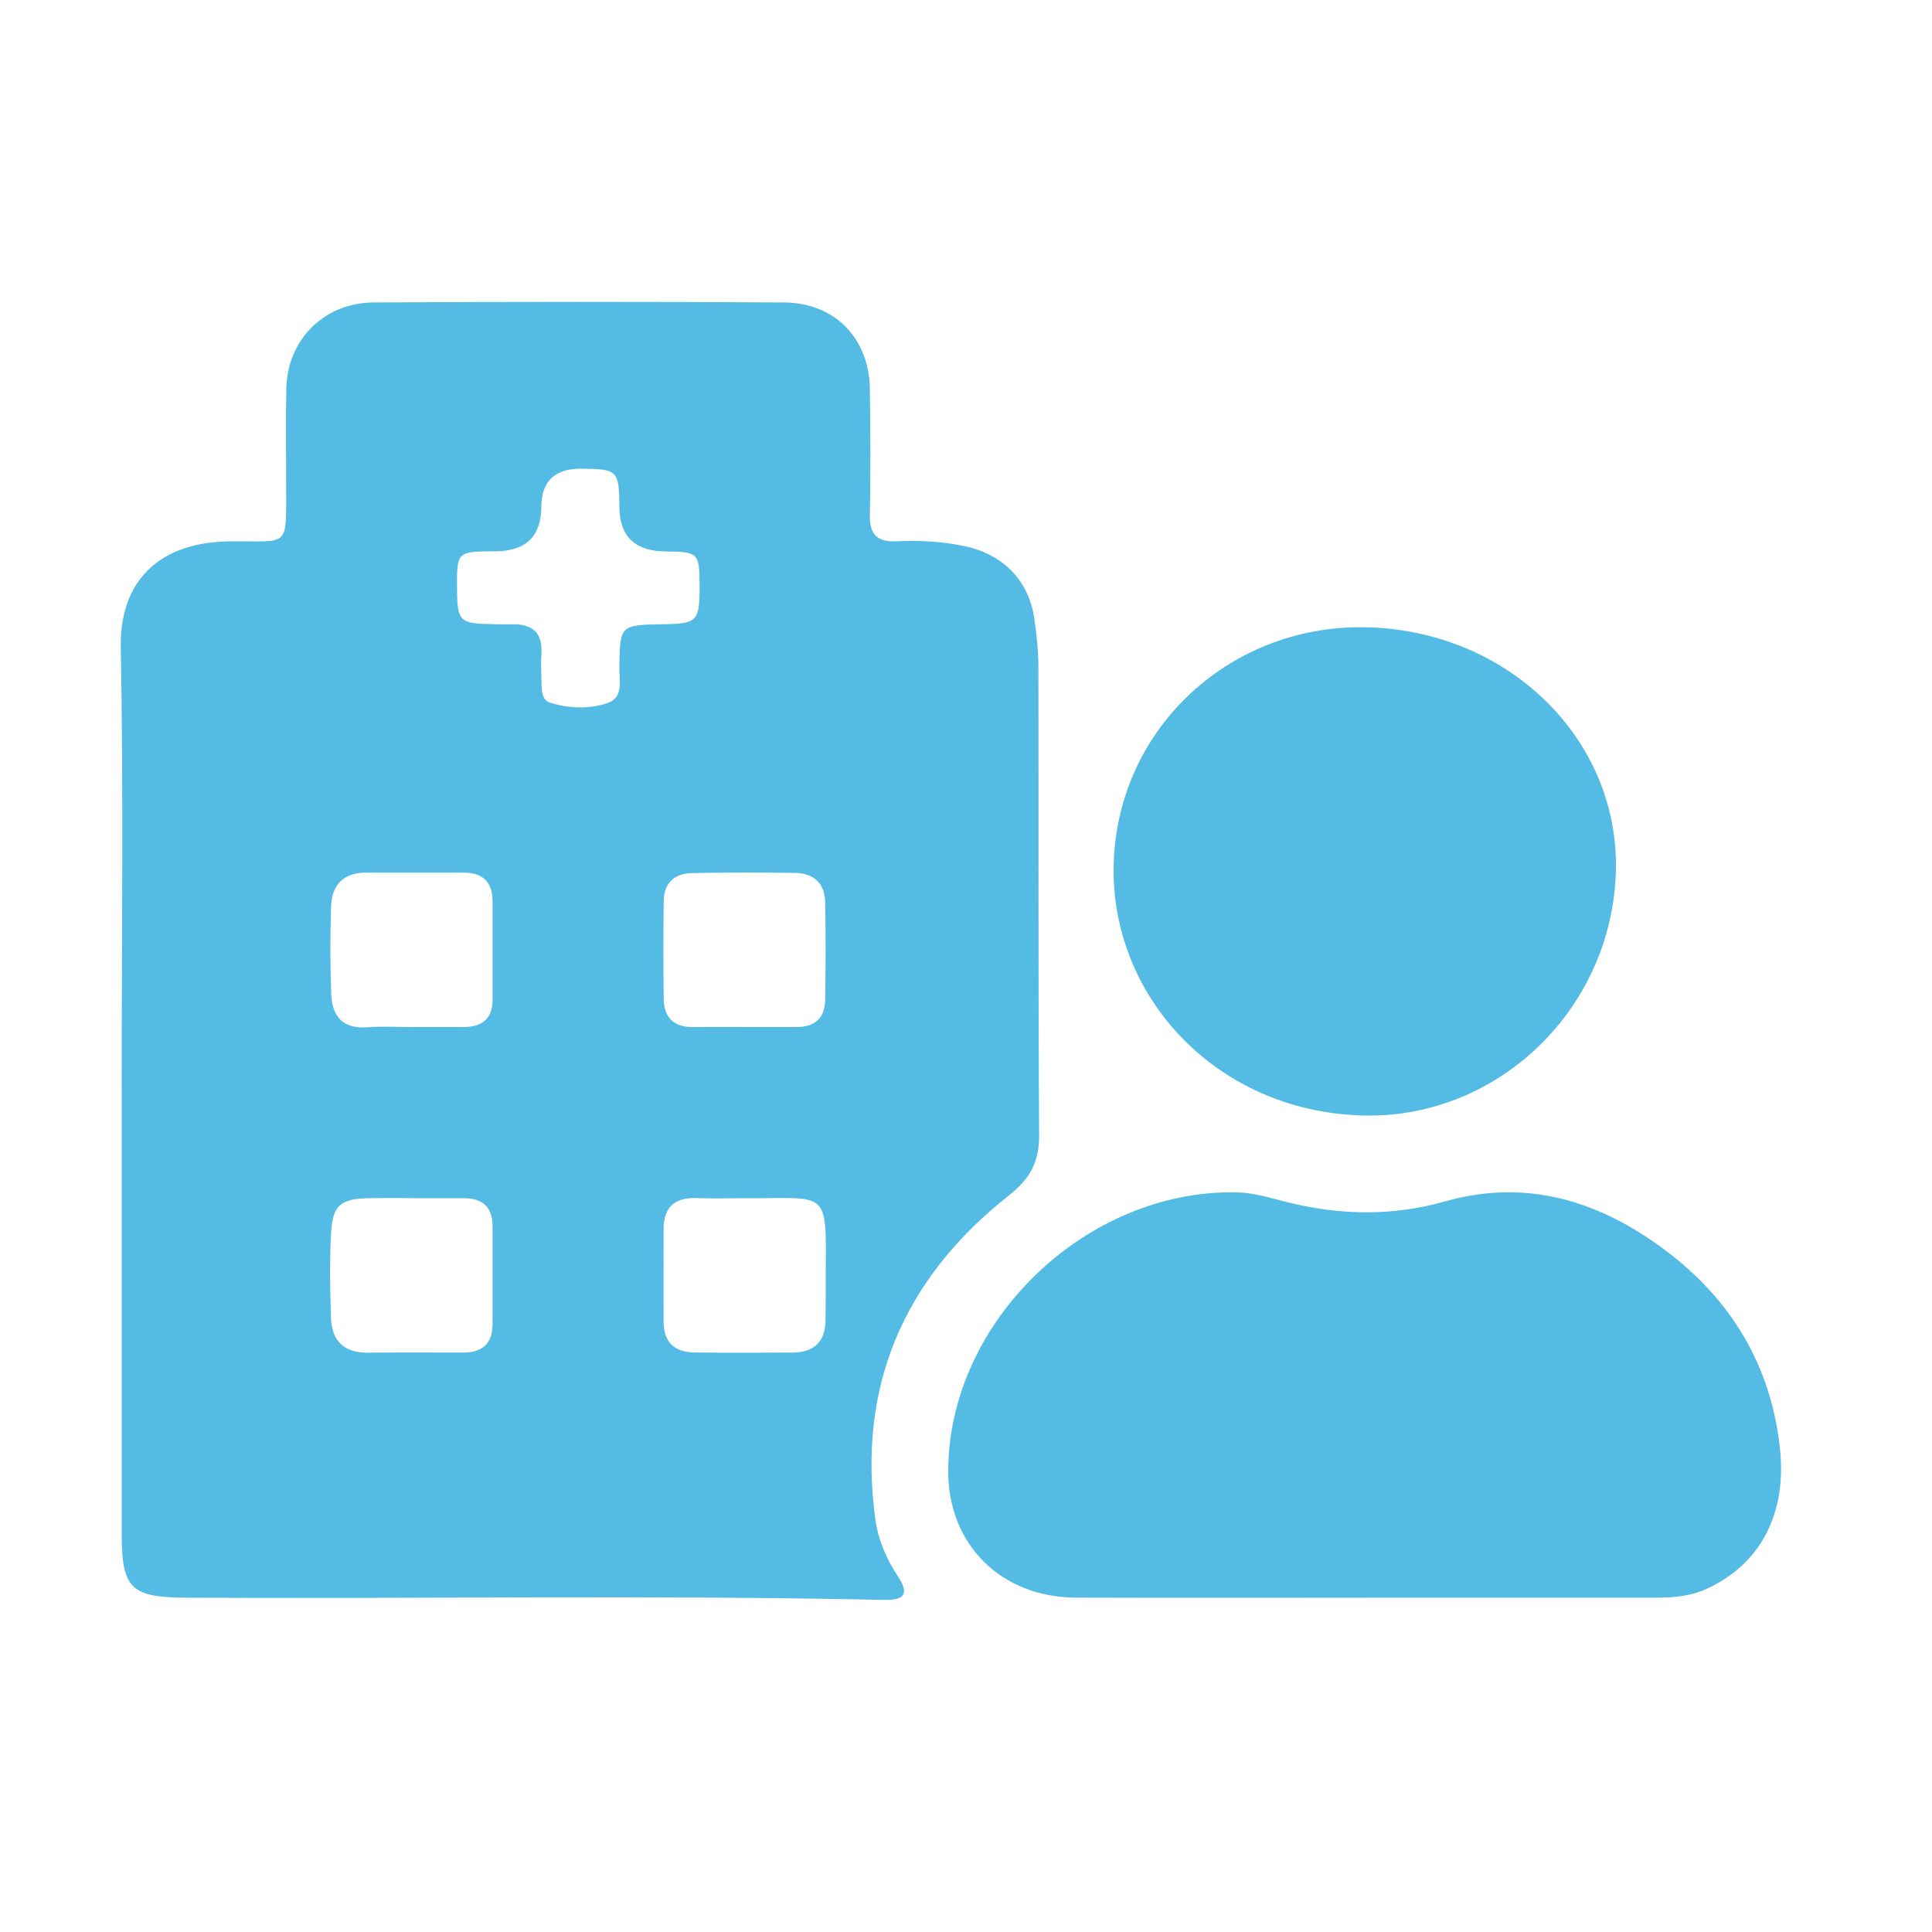
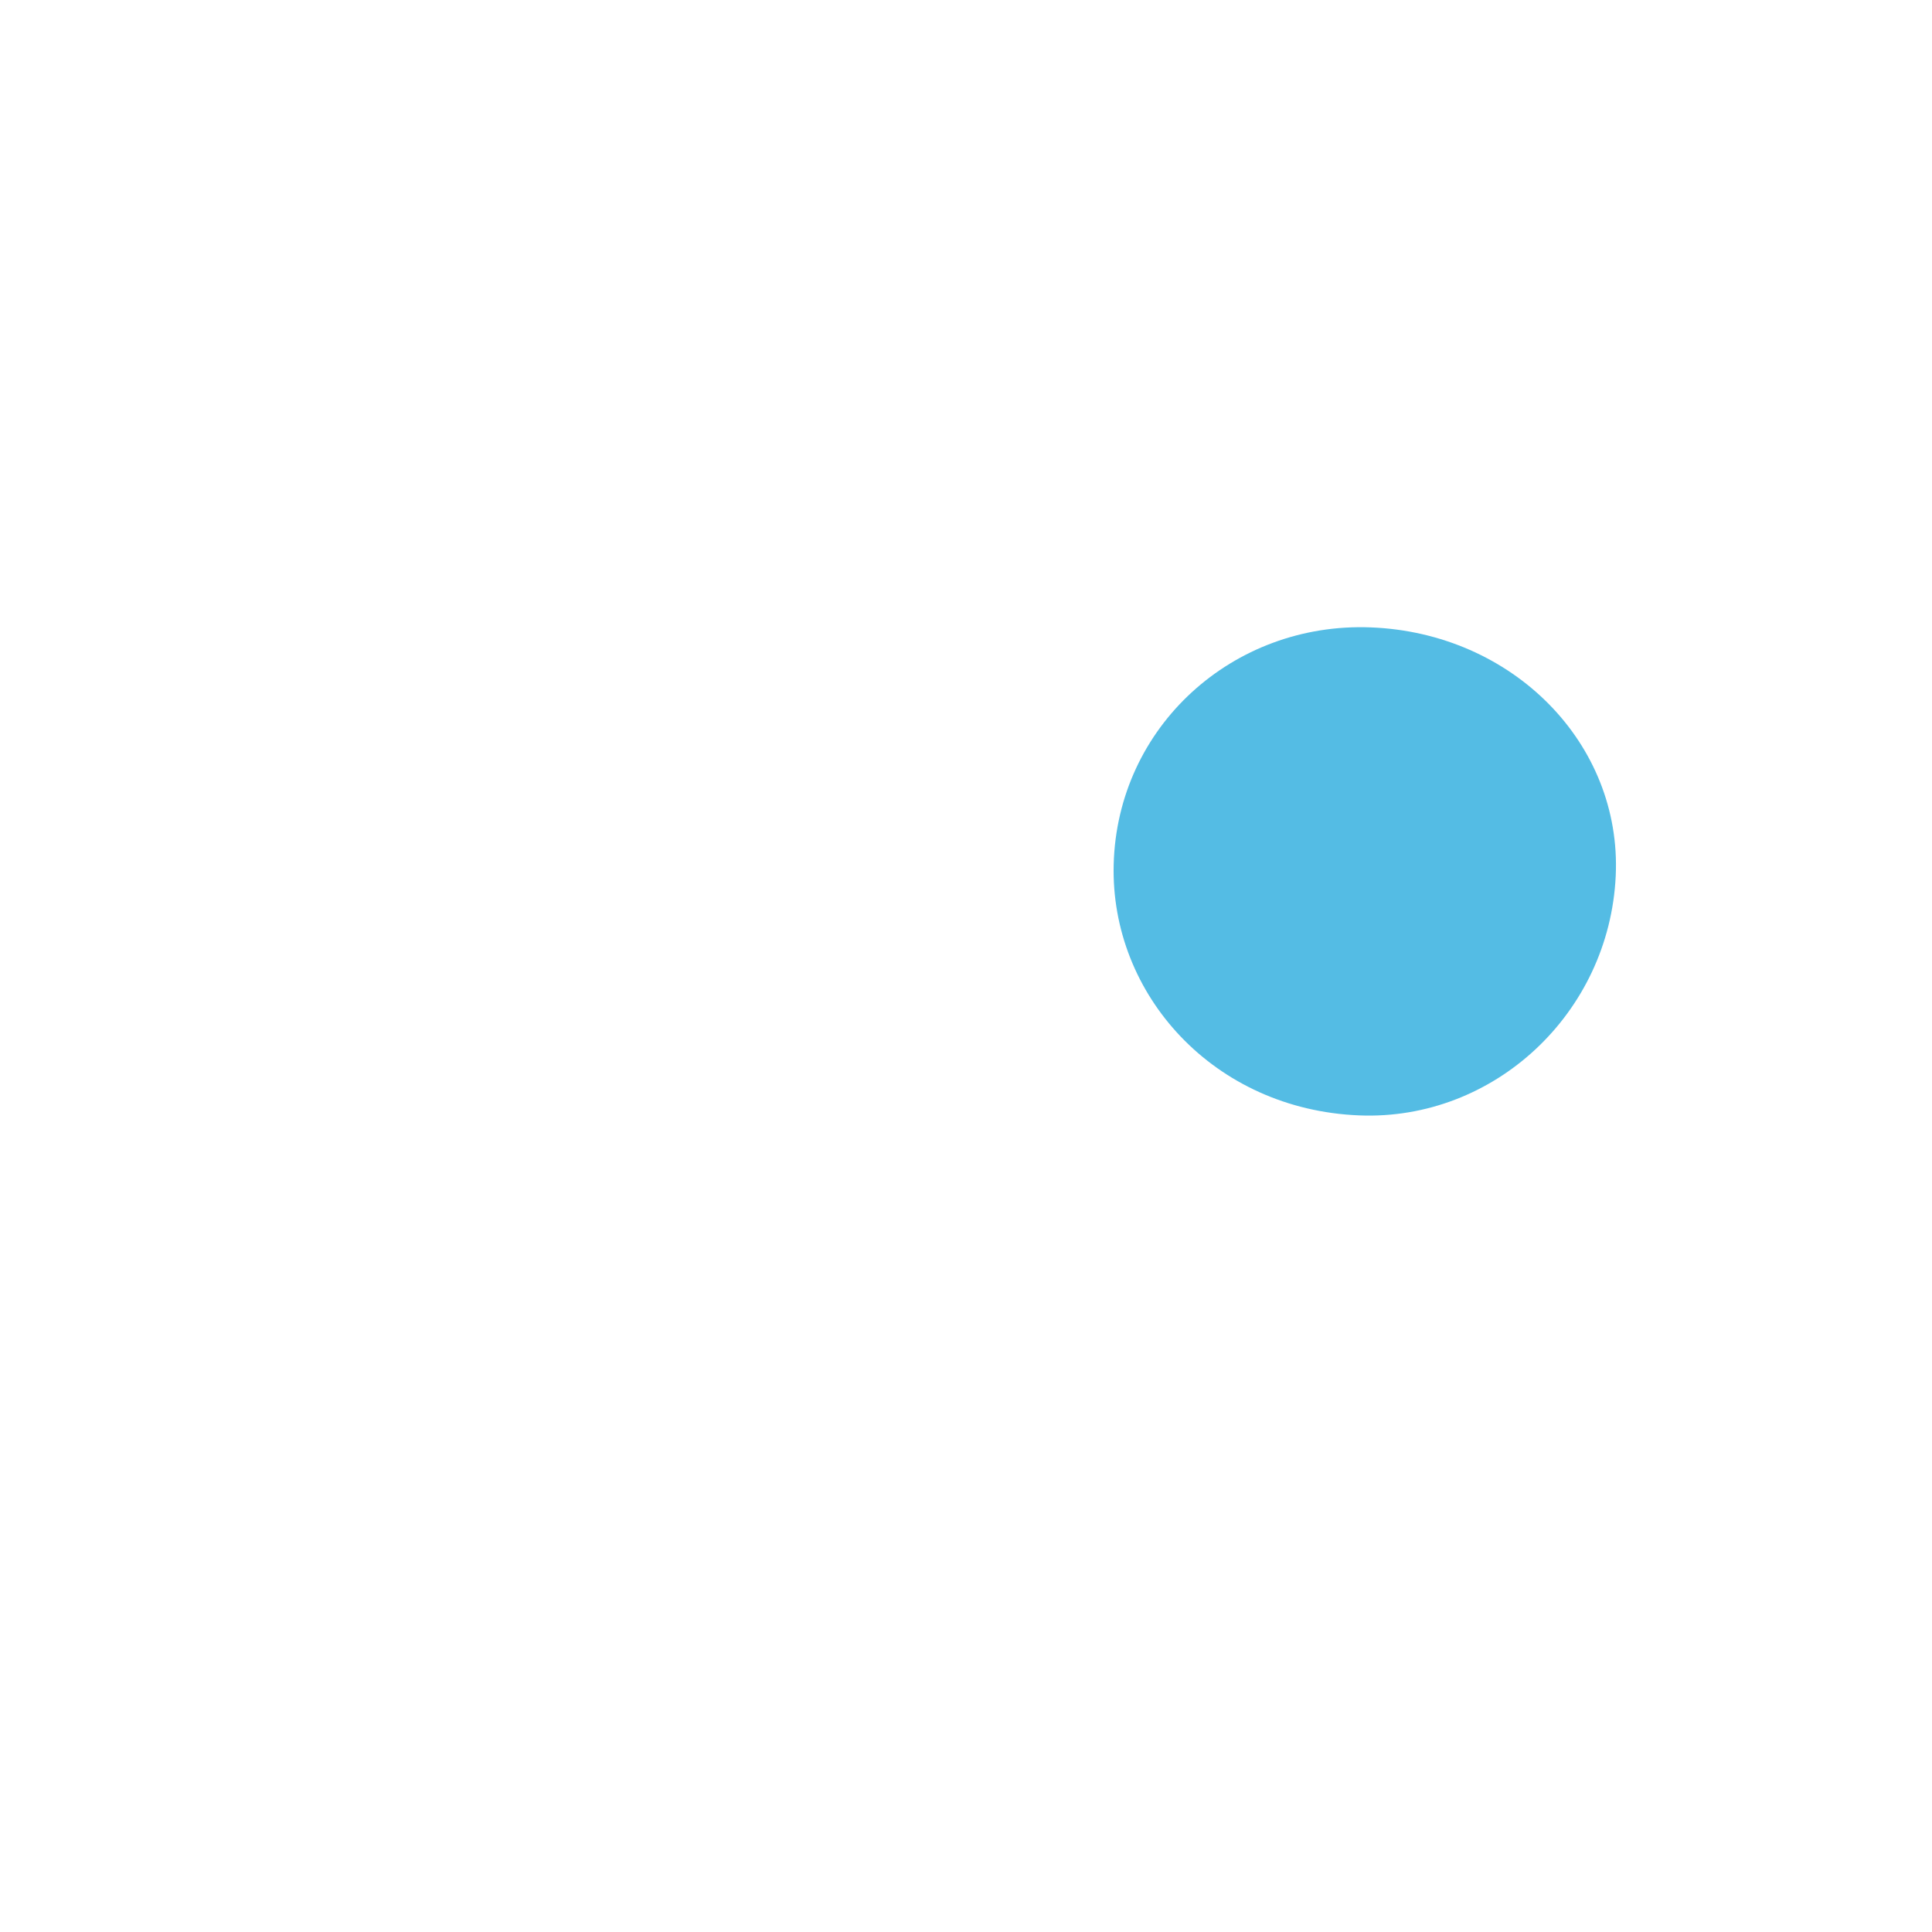
<svg xmlns="http://www.w3.org/2000/svg" width="64" height="64" viewBox="0 0 64 64" fill="none">
-   <path d="M4.031 36C4.031 31.144 4.092 26.288 4.001 21.434C3.964 19.449 5.057 18.08 7.306 17.944C7.394 17.939 7.482 17.934 7.57 17.932C9.638 17.912 9.473 18.208 9.478 16.028C9.48 14.97 9.461 13.915 9.485 12.857C9.526 11.249 10.736 10.027 12.379 10.019C16.91 9.995 21.441 9.993 25.972 10.019C27.653 10.029 28.79 11.21 28.815 12.874C28.836 14.273 28.841 15.673 28.816 17.072C28.806 17.696 29.053 17.963 29.694 17.93C30.453 17.893 31.213 17.934 31.96 18.093C33.227 18.364 34.075 19.223 34.261 20.479C34.339 21.014 34.397 21.557 34.399 22.096C34.41 27.265 34.389 32.435 34.422 37.604C34.427 38.49 34.129 39.044 33.411 39.609C29.916 42.369 28.393 45.956 28.999 50.341C29.092 51.018 29.371 51.657 29.759 52.243C30.101 52.759 29.995 53.015 29.308 52.999C21.591 52.833 13.873 52.967 6.157 52.926C4.34 52.915 4.032 52.62 4.032 50.819C4.032 45.878 4.032 40.938 4.032 35.996L4.031 36ZM19.251 15.526C18.375 15.522 17.935 15.946 17.931 16.798C17.927 17.77 17.417 18.259 16.403 18.263C15.135 18.268 15.131 18.272 15.14 19.501C15.147 20.587 15.221 20.661 16.337 20.676C16.542 20.68 16.745 20.687 16.951 20.681C17.644 20.664 17.984 20.966 17.935 21.667C17.912 22.008 17.931 22.353 17.942 22.695C17.949 22.929 17.97 23.198 18.224 23.277C18.849 23.472 19.518 23.494 20.119 23.292C20.674 23.105 20.509 22.522 20.516 22.084C20.542 20.704 20.533 20.702 22.002 20.678C23.104 20.659 23.179 20.577 23.174 19.384C23.17 18.314 23.132 18.279 22.041 18.267C21.032 18.256 20.525 17.768 20.519 16.803C20.511 15.582 20.462 15.533 19.249 15.527L19.251 15.526ZM24.648 34.02C25.232 34.02 25.816 34.018 26.399 34.02C27.013 34.023 27.325 33.701 27.334 33.127C27.353 32.044 27.355 30.959 27.334 29.875C27.322 29.264 26.957 28.924 26.334 28.916C25.195 28.9 24.056 28.9 22.918 28.922C22.332 28.934 21.993 29.262 21.986 29.843C21.972 30.926 21.972 32.011 21.986 33.094C21.995 33.715 22.328 34.034 22.981 34.023C23.535 34.015 24.09 34.022 24.646 34.02H24.648ZM24.734 39.692C24.179 39.692 23.623 39.707 23.07 39.688C22.335 39.663 21.984 40.005 21.983 40.71C21.979 41.736 21.979 42.763 21.983 43.79C21.984 44.453 22.34 44.796 23.011 44.803C24.091 44.815 25.171 44.812 26.251 44.806C26.96 44.803 27.334 44.45 27.346 43.754C27.355 43.241 27.35 42.727 27.353 42.213C27.374 39.361 27.443 39.707 24.734 39.692ZM13.666 34.025C13.666 34.025 13.666 34.023 13.666 34.022C14.221 34.022 14.773 34.017 15.328 34.022C15.963 34.029 16.319 33.756 16.317 33.106C16.317 32.025 16.317 30.943 16.317 29.862C16.317 29.236 16.009 28.907 15.358 28.907C14.28 28.907 13.201 28.907 12.124 28.907C11.363 28.907 10.992 29.329 10.968 30.021C10.935 30.988 10.936 31.956 10.972 32.923C10.998 33.648 11.34 34.097 12.182 34.03C12.673 33.991 13.172 34.023 13.668 34.023L13.666 34.025ZM13.682 39.695C13.682 39.695 13.682 39.692 13.682 39.69C13.216 39.69 12.751 39.685 12.284 39.69C11.287 39.7 11.017 39.904 10.966 40.861C10.917 41.797 10.933 42.739 10.966 43.677C10.992 44.419 11.401 44.818 12.196 44.81C13.245 44.798 14.294 44.805 15.342 44.806C15.986 44.806 16.316 44.498 16.316 43.865C16.317 42.784 16.316 41.702 16.316 40.621C16.317 39.98 15.984 39.687 15.34 39.692C14.787 39.697 14.233 39.692 13.679 39.692L13.682 39.695Z" fill="#54BCE4" />
-   <path d="M45.286 52.927C42.073 52.927 38.861 52.934 35.648 52.924C33.174 52.915 31.418 51.179 31.411 48.762C31.399 43.807 35.953 39.399 40.964 39.498C41.562 39.51 42.112 39.695 42.675 39.832C44.412 40.261 46.149 40.286 47.87 39.798C50.584 39.027 52.974 39.796 55.105 41.371C57.339 43.022 58.681 45.24 58.967 48.022C59.185 50.14 58.32 51.815 56.542 52.629C55.993 52.881 55.423 52.926 54.835 52.926C51.653 52.924 48.468 52.926 45.286 52.926V52.927Z" fill="#54BCE4" />
  <path d="M45.407 20.783C50.112 20.964 53.727 24.629 53.523 29.013C53.311 33.571 49.486 37.129 45.026 36.949C40.212 36.756 36.783 32.95 36.892 28.64C37.008 24.072 40.84 20.606 45.407 20.783Z" fill="#54BCE4" />
</svg>